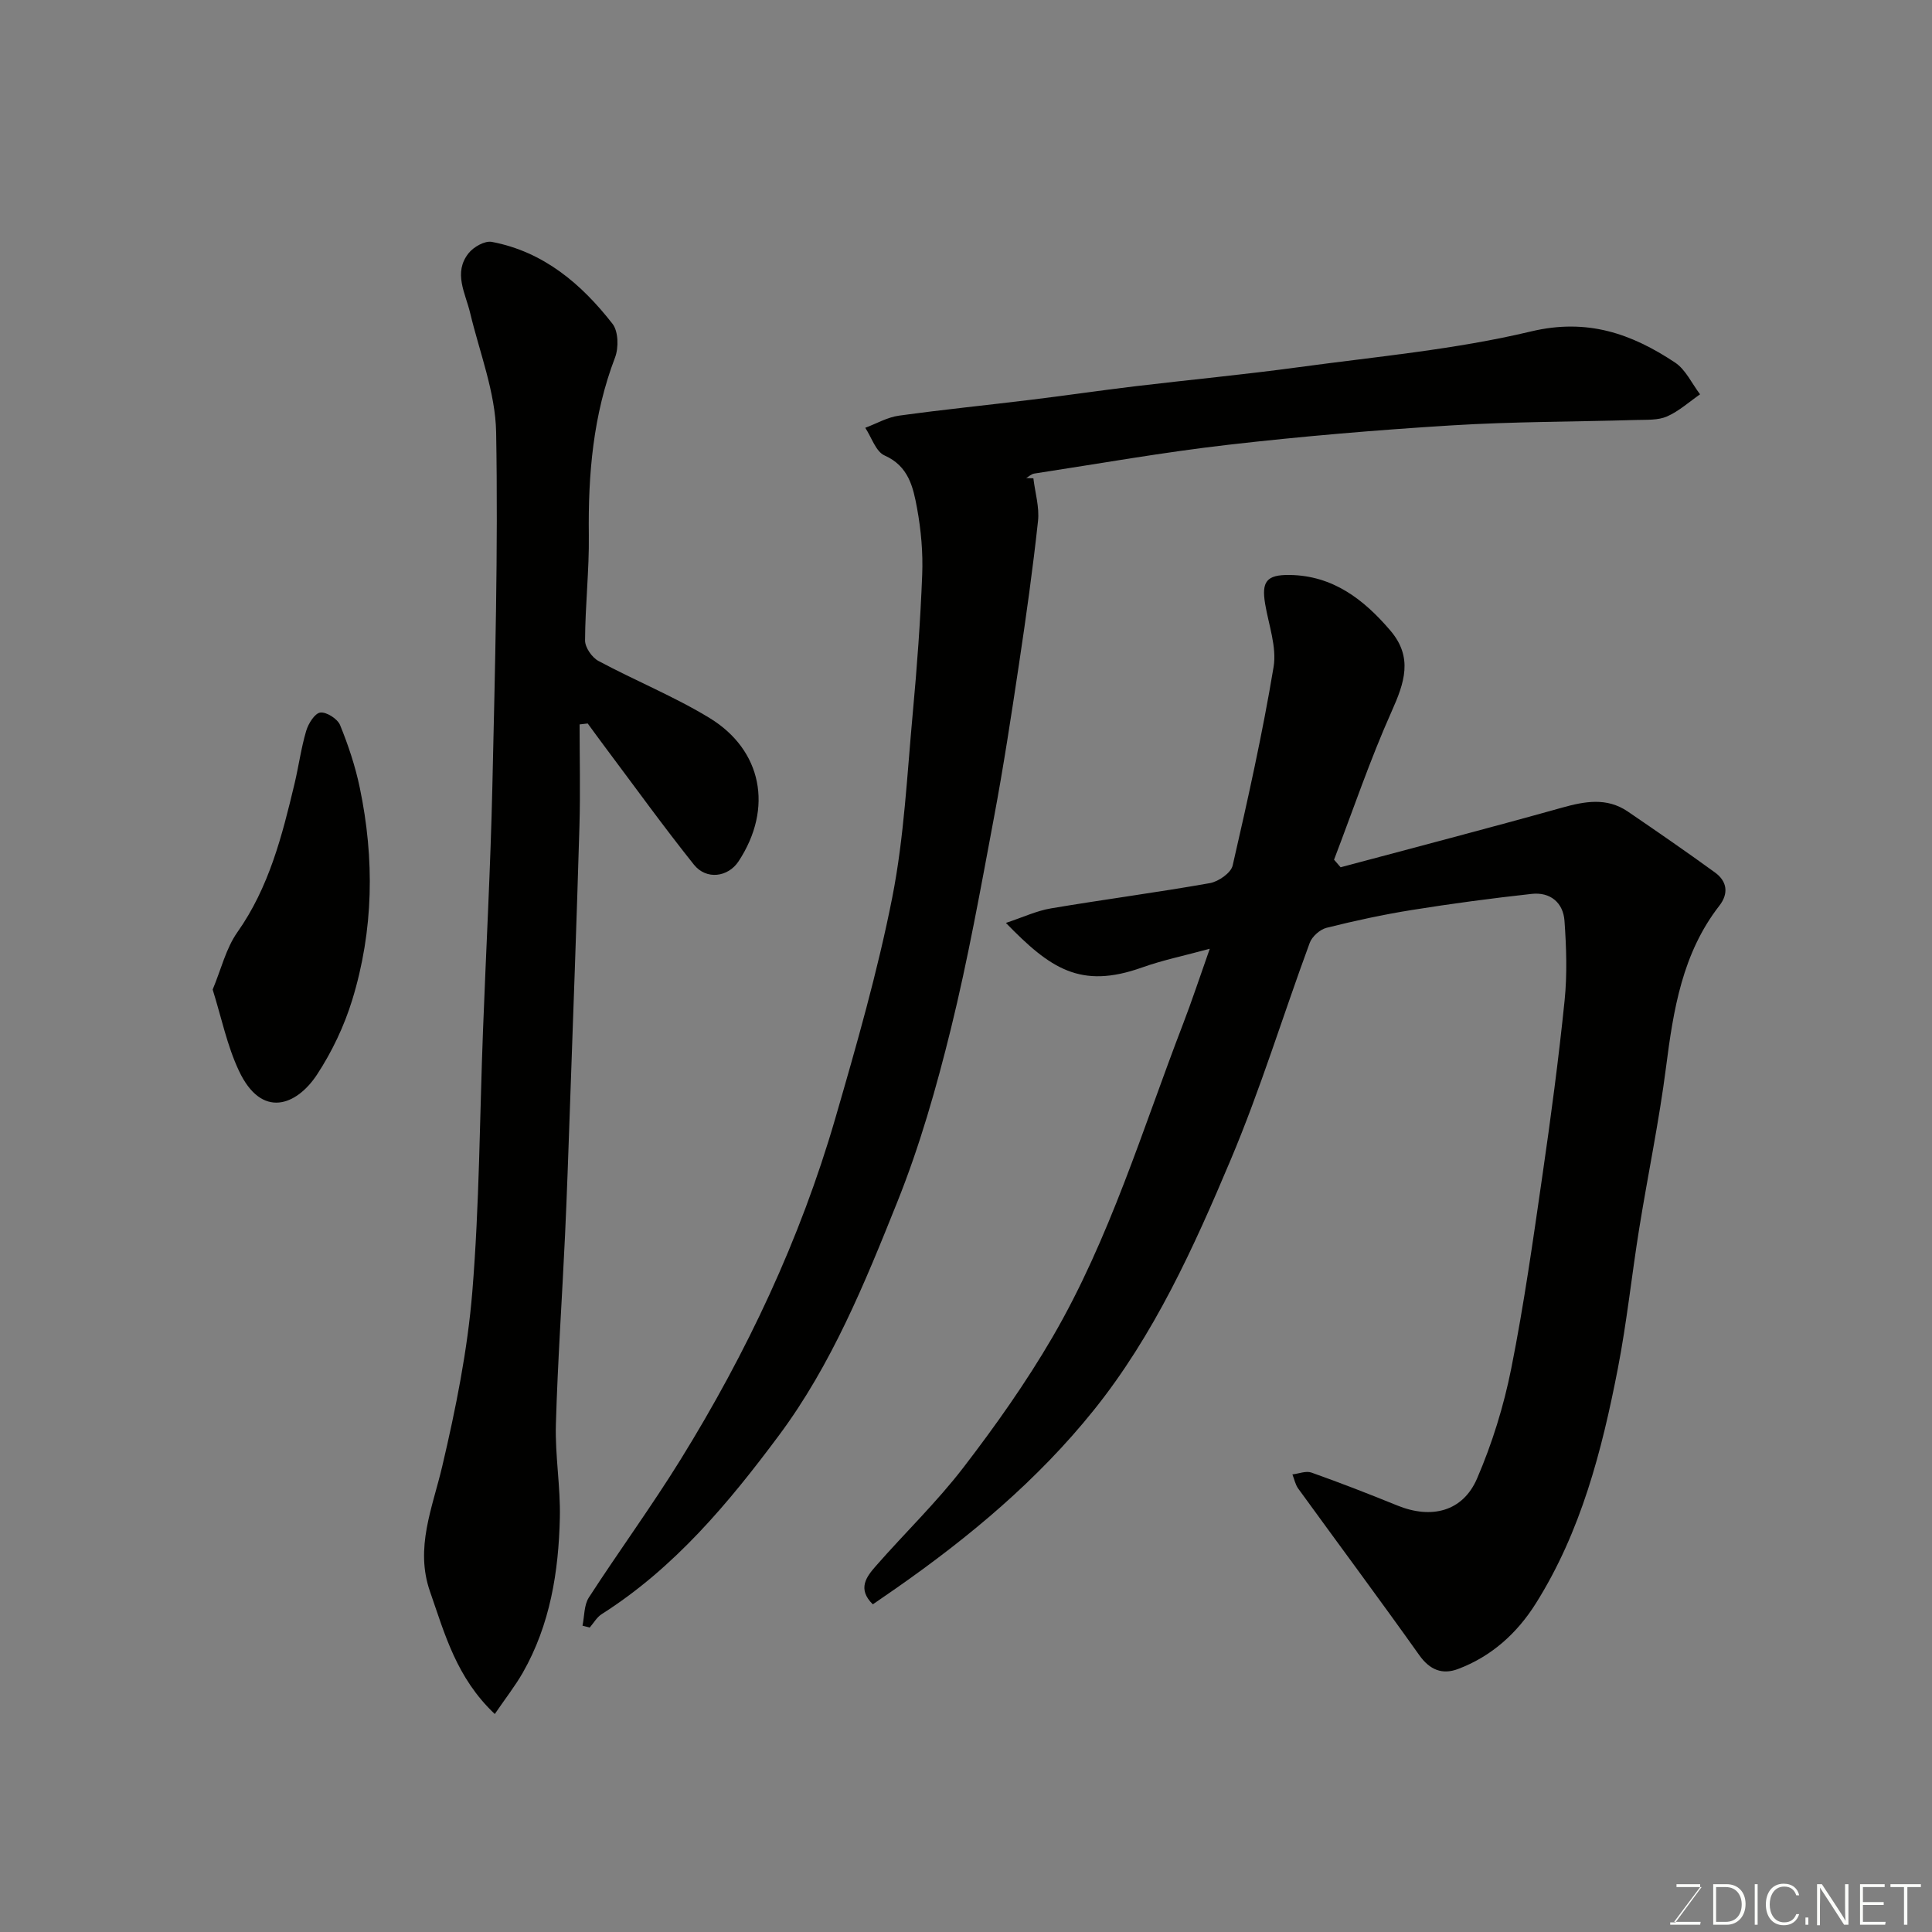
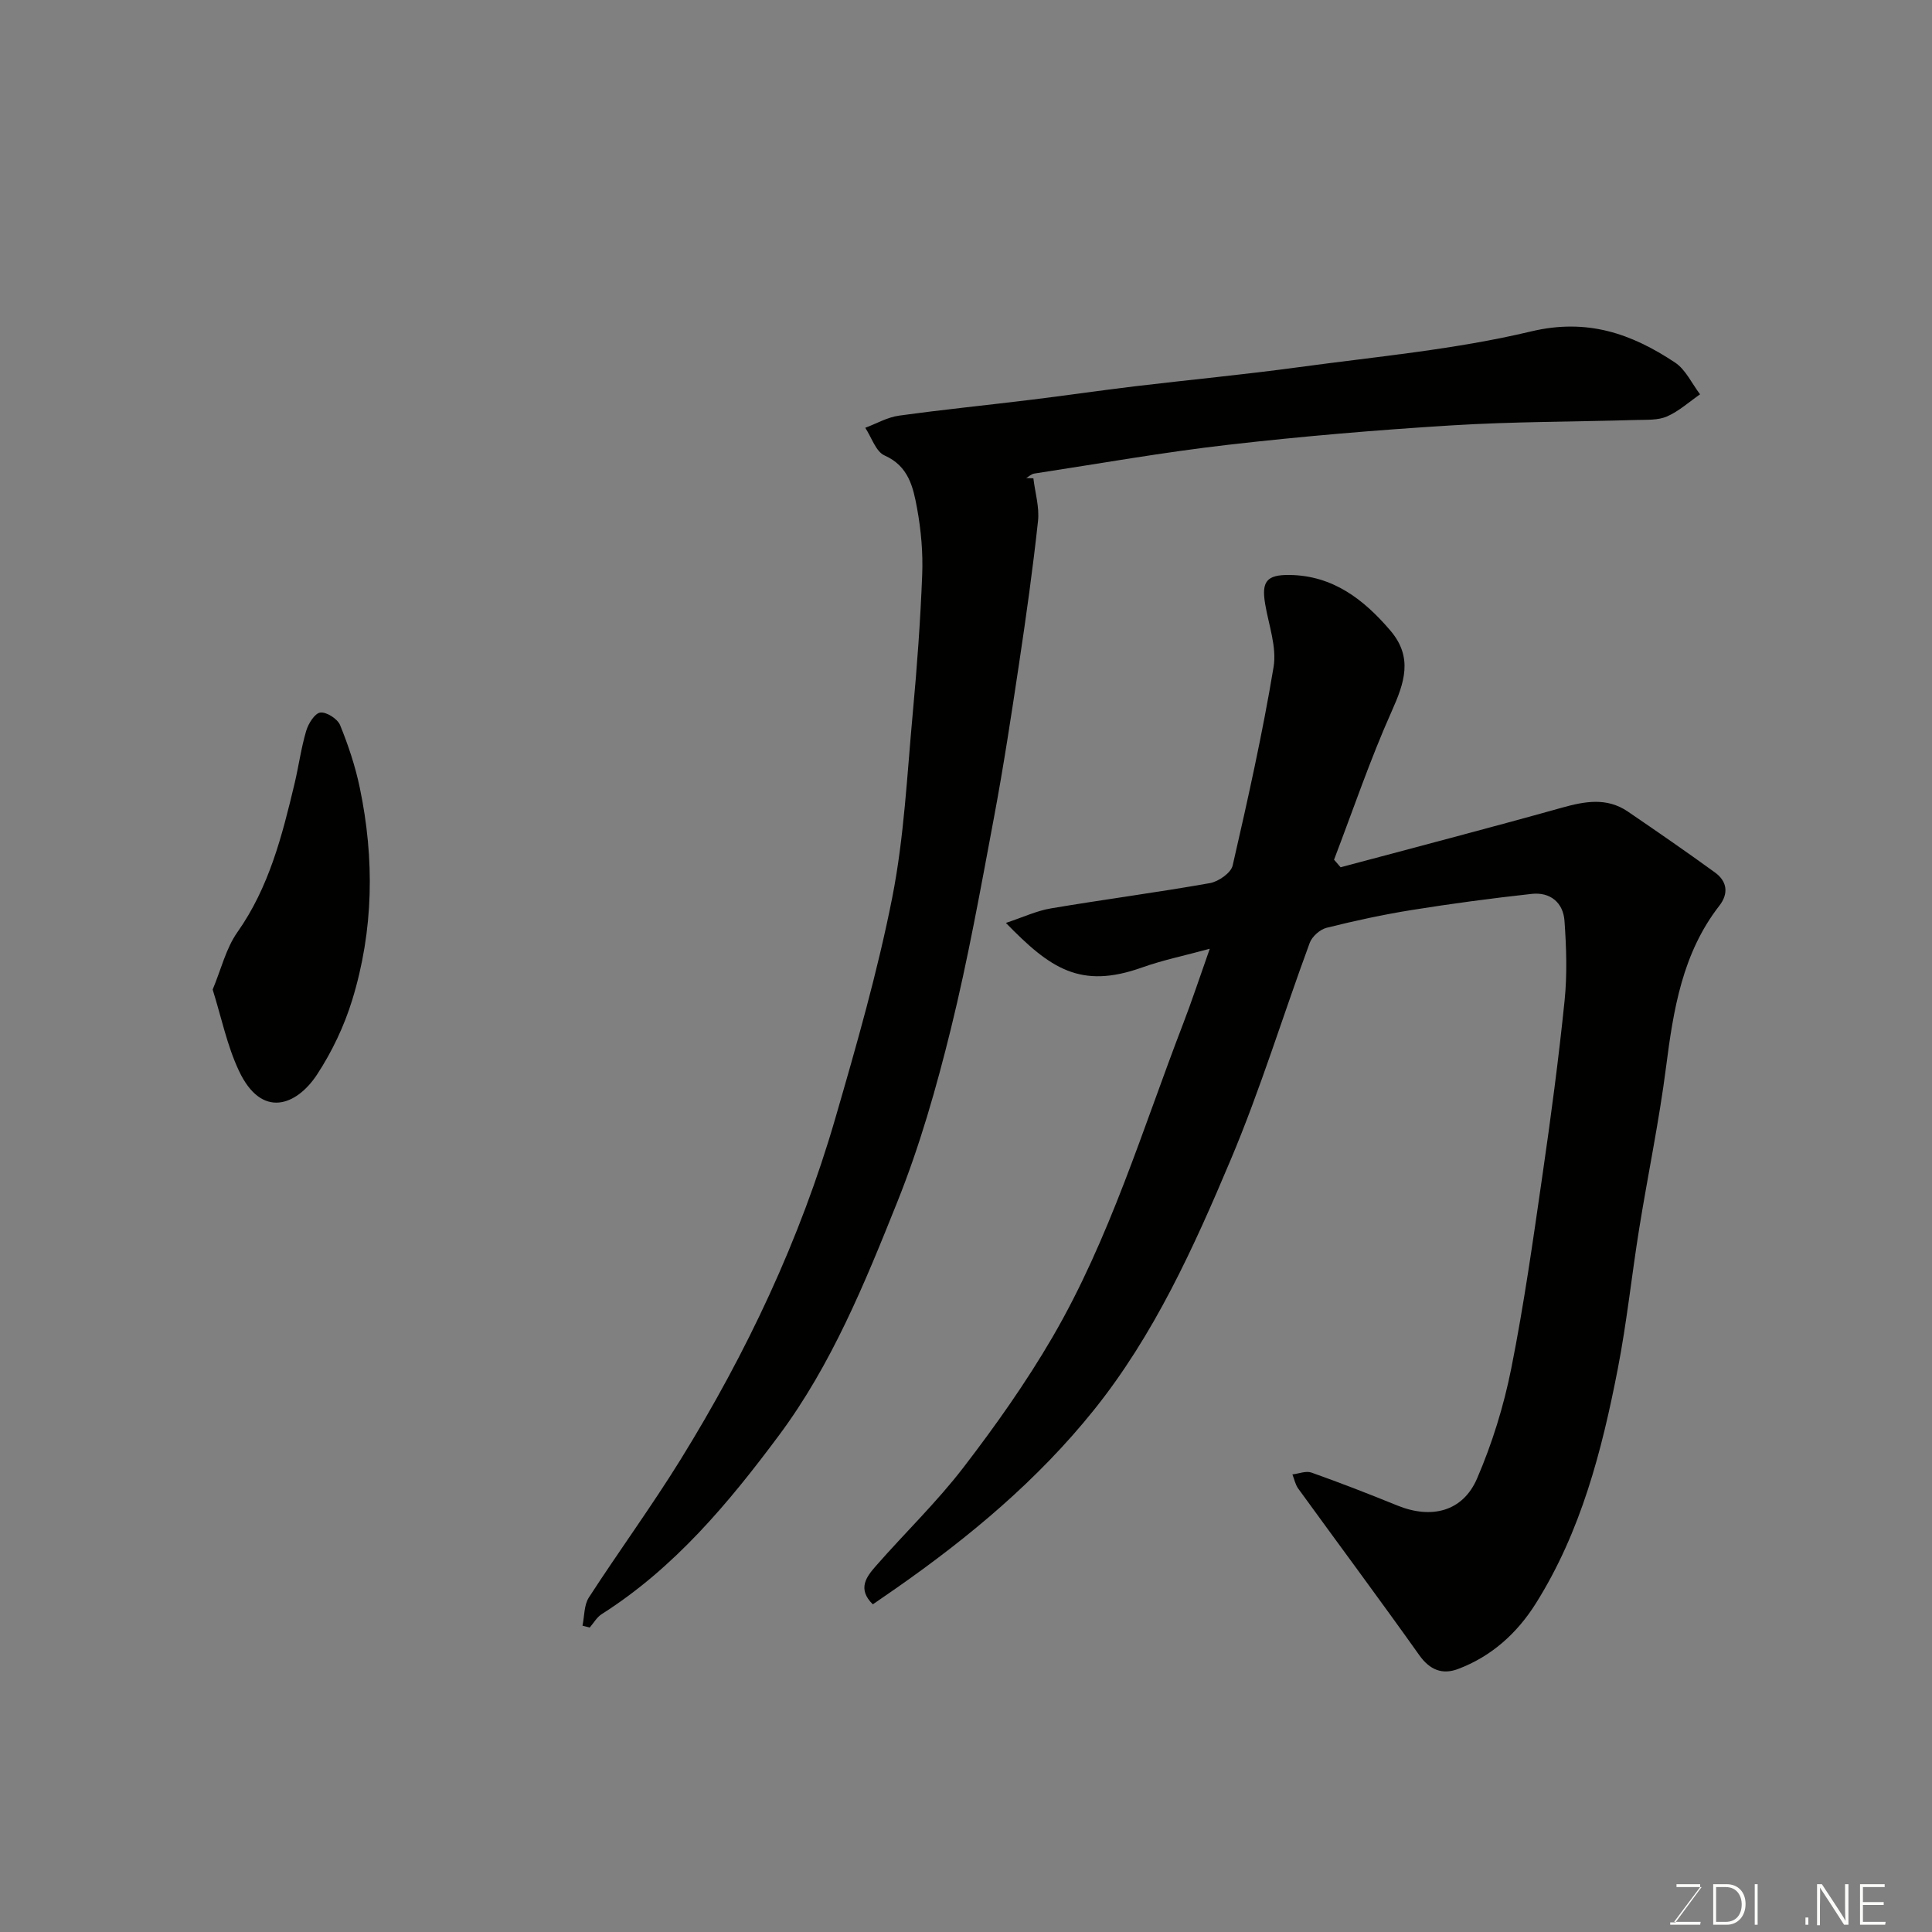
<svg xmlns="http://www.w3.org/2000/svg" enable-background="new 0 0 400 400" viewBox="0 0 400 400">
  <rect x="0" y="0" width="400" height="400" fill="#808080" stroke="none" />
  <path d="m180.71 332.16c-3.28-3.21-1.3-5.74.64-7.95 5.98-6.83 12.57-13.17 18.09-20.35 6.65-8.65 13-17.63 18.48-27.04 11.85-20.37 18.61-42.97 27.02-64.83 1.81-4.7 3.38-9.48 5.53-15.56-5.29 1.44-9.78 2.36-14.06 3.89-12.71 4.52-18.97.21-28.15-9.24 3.43-1.13 6.31-2.5 9.33-3.01 10.95-1.85 21.98-3.29 32.91-5.23 1.78-.32 4.36-2.11 4.71-3.65 3.13-13.63 6.18-27.3 8.47-41.09.69-4.14-1.01-8.69-1.74-13.03-.78-4.63.24-6.1 5.09-6.03 8.93.13 15.32 5.05 20.83 11.51 4.75 5.57 2.91 10.82.25 16.77-4.47 10-7.99 20.43-11.91 30.67.45.52.91 1.05 1.36 1.57 15.27-4.09 30.57-8.07 45.79-12.33 4.76-1.33 9.31-2.18 13.67.79 6.06 4.13 12.1 8.3 18.04 12.61 2.53 1.83 2.88 4.36.91 6.89-7.66 9.85-9.51 21.53-11.04 33.46-1.43 11.16-3.75 22.21-5.54 33.32-1.56 9.68-2.57 19.46-4.44 29.08-3.3 16.99-7.62 33.71-16.97 48.59-3.88 6.18-9.2 10.99-16.14 13.59-3.21 1.2-5.81.2-7.98-2.86-8.24-11.59-16.73-23-25.08-34.51-.6-.83-.81-1.95-1.2-2.93 1.32-.15 2.81-.78 3.94-.38 5.97 2.12 11.89 4.42 17.76 6.81 7.06 2.88 13.57 1.29 16.53-5.58 3.13-7.26 5.52-14.99 7.07-22.74 2.65-13.28 4.54-26.73 6.48-40.14 1.74-11.99 3.34-24 4.57-36.05.56-5.46.37-11.05-.02-16.54-.27-3.77-2.96-5.99-6.78-5.57-8.29.91-16.56 2.01-24.79 3.33-5.94.95-11.85 2.23-17.68 3.69-1.37.34-3.01 1.8-3.5 3.13-5.52 14.96-10.18 30.27-16.37 44.93-7.66 18.17-15.85 36.26-28.34 51.81-11.63 14.49-25.79 26.31-40.99 36.92-1.49 1.02-2.95 2.03-4.75 3.28z" fill="#010100" />
  <path d="m213.95 99.03c.35 2.95 1.27 5.95.96 8.83-1.07 9.91-2.46 19.79-3.94 29.65-1.6 10.66-3.22 21.33-5.21 31.92-2.73 14.57-5.35 29.19-8.89 43.58-2.99 12.13-6.45 24.27-11.09 35.84-6.72 16.78-13.6 33.68-24.5 48.32-10.44 14.03-21.65 27.45-36.69 37.01-1.02.64-1.68 1.85-2.5 2.79-.5-.13-.99-.26-1.49-.39.41-1.96.3-4.26 1.32-5.84 6.21-9.59 12.97-18.83 18.98-28.54 13.7-22.14 24.76-45.57 32.03-70.62 4.39-15.14 8.76-30.36 11.81-45.81 2.46-12.51 3.06-25.4 4.24-38.15.88-9.52 1.58-19.06 1.95-28.61.18-4.58-.23-9.26-1.06-13.77-.8-4.32-1.72-8.72-6.73-10.94-1.82-.81-2.69-3.76-4-5.73 2.32-.86 4.57-2.18 6.96-2.51 9.09-1.26 18.23-2.17 27.34-3.29 7.15-.87 14.27-1.92 21.42-2.78 11.39-1.36 22.82-2.44 34.19-3.99 16.03-2.18 32.26-3.64 47.93-7.38 11.66-2.78 20.81.46 29.82 6.44 2.21 1.47 3.48 4.35 5.18 6.58-2.26 1.57-4.37 3.49-6.84 4.58-1.85.81-4.17.67-6.29.73-12.77.38-25.56.33-38.3 1.12-15.43.95-30.85 2.25-46.2 4.01-13.46 1.54-26.82 3.92-40.23 5.97-.58.09-1.1.6-1.65.92.48.03.98.04 1.48.06z" fill="#010100" />
-   <path d="m102.44 354.87c-7.96-7.52-10.36-16.61-13.41-25.35-3.16-9.06.51-17.33 2.54-25.98 2.79-11.88 5.23-23.98 6.22-36.12 1.47-17.96 1.52-36.04 2.21-54.06.64-16.86 1.56-33.72 1.94-50.59.55-24.42 1.21-48.86.78-73.27-.15-8.26-3.42-16.49-5.38-24.7-.99-4.15-3.54-8.33-.32-12.38 1.03-1.3 3.37-2.62 4.81-2.34 10.7 2.03 18.54 8.69 24.99 16.97 1.21 1.56 1.29 4.94.52 6.96-4.55 11.9-5.59 24.2-5.43 36.78.09 7.26-.75 14.53-.78 21.8-.01 1.45 1.42 3.53 2.77 4.25 7.61 4.09 15.7 7.35 23.05 11.84 10.78 6.6 13.22 18.61 5.96 29.65-2.17 3.29-6.67 3.89-9.23.7-6.32-7.91-12.25-16.14-18.33-24.25-1.24-1.65-2.45-3.33-3.67-4.99-.56.06-1.12.12-1.68.19 0 7 .17 14-.03 20.99-.57 19.53-1.29 39.06-1.98 58.59-.31 8.77-.6 17.53-1.01 26.29-.61 13.03-1.52 26.06-1.89 39.1-.18 6.42.97 12.87.82 19.29-.25 11.18-2.01 22.14-7.67 32.07-1.59 2.77-3.59 5.32-5.8 8.56z" fill="#010100" />
  <path d="m44.03 204.88c1.76-4.21 2.75-8.51 5.1-11.85 6.57-9.31 9.27-19.97 11.84-30.73.87-3.64 1.36-7.38 2.42-10.97.44-1.5 1.77-3.65 2.92-3.8 1.28-.17 3.57 1.3 4.1 2.59 1.7 4.17 3.15 8.52 4.07 12.93 3.09 14.76 2.88 29.55-1.56 43.99-1.66 5.4-4.19 10.73-7.29 15.45-4.22 6.41-11.45 9.26-16.17-.81-2.45-5.2-3.61-11-5.43-16.8z" fill="#010100" />
  <g fill="#fbfcfa">
    <path d="m346.9 398 5.4-7.3h-5.2v-.6h4.9v.6l-5.4 7.2h5.5l-.1.6h-6.2v-.5z" />
    <path d="m354.7 390.1h2.8c2.3 0 3.9 1.6 3.9 4.1s-1.6 4.3-3.9 4.3h-2.8zm.6 7.8h2c2.2 0 3.3-1.6 3.3-3.6 0-1.8-1-3.6-3.3-3.6h-2z" />
    <path d="m363.9 390.1v8.4h-.6v-8.4z" />
-     <path d="m372.5 396.3c-.4 1.3-1.4 2.3-3.2 2.3-2.4 0-3.7-1.9-3.7-4.3 0-2.3 1.2-4.3 3.7-4.3 1.8 0 2.9 1 3.2 2.4h-.6c-.4-1.1-1.1-1.8-2.5-1.8-2.1 0-3 1.9-3 3.7s.9 3.7 3 3.7c1.4 0 2.1-.7 2.5-1.7z" />
    <path d="m373.8 398.5v-1.5h.6v1.5z" />
    <path d="m376.2 398.5v-8.4h1c1.3 2 4.4 6.6 4.9 7.6-.1-1.2-.1-2.4-.1-3.8v-3.8h.7v8.4h-.9c-1.2-1.9-4.4-6.8-5-7.7.1 1.1 0 2.3 0 3.9v3.9h-.6z" />
    <path d="m390 394.4h-4.3v3.5h4.7l-.1.6h-5.2v-8.4h5.1v.6h-4.5v3.1h4.3z" />
-     <path d="m394.2 390.7h-2.8v-.6h6.3v.6h-2.8v7.8h-.7z" />
  </g>
</svg>